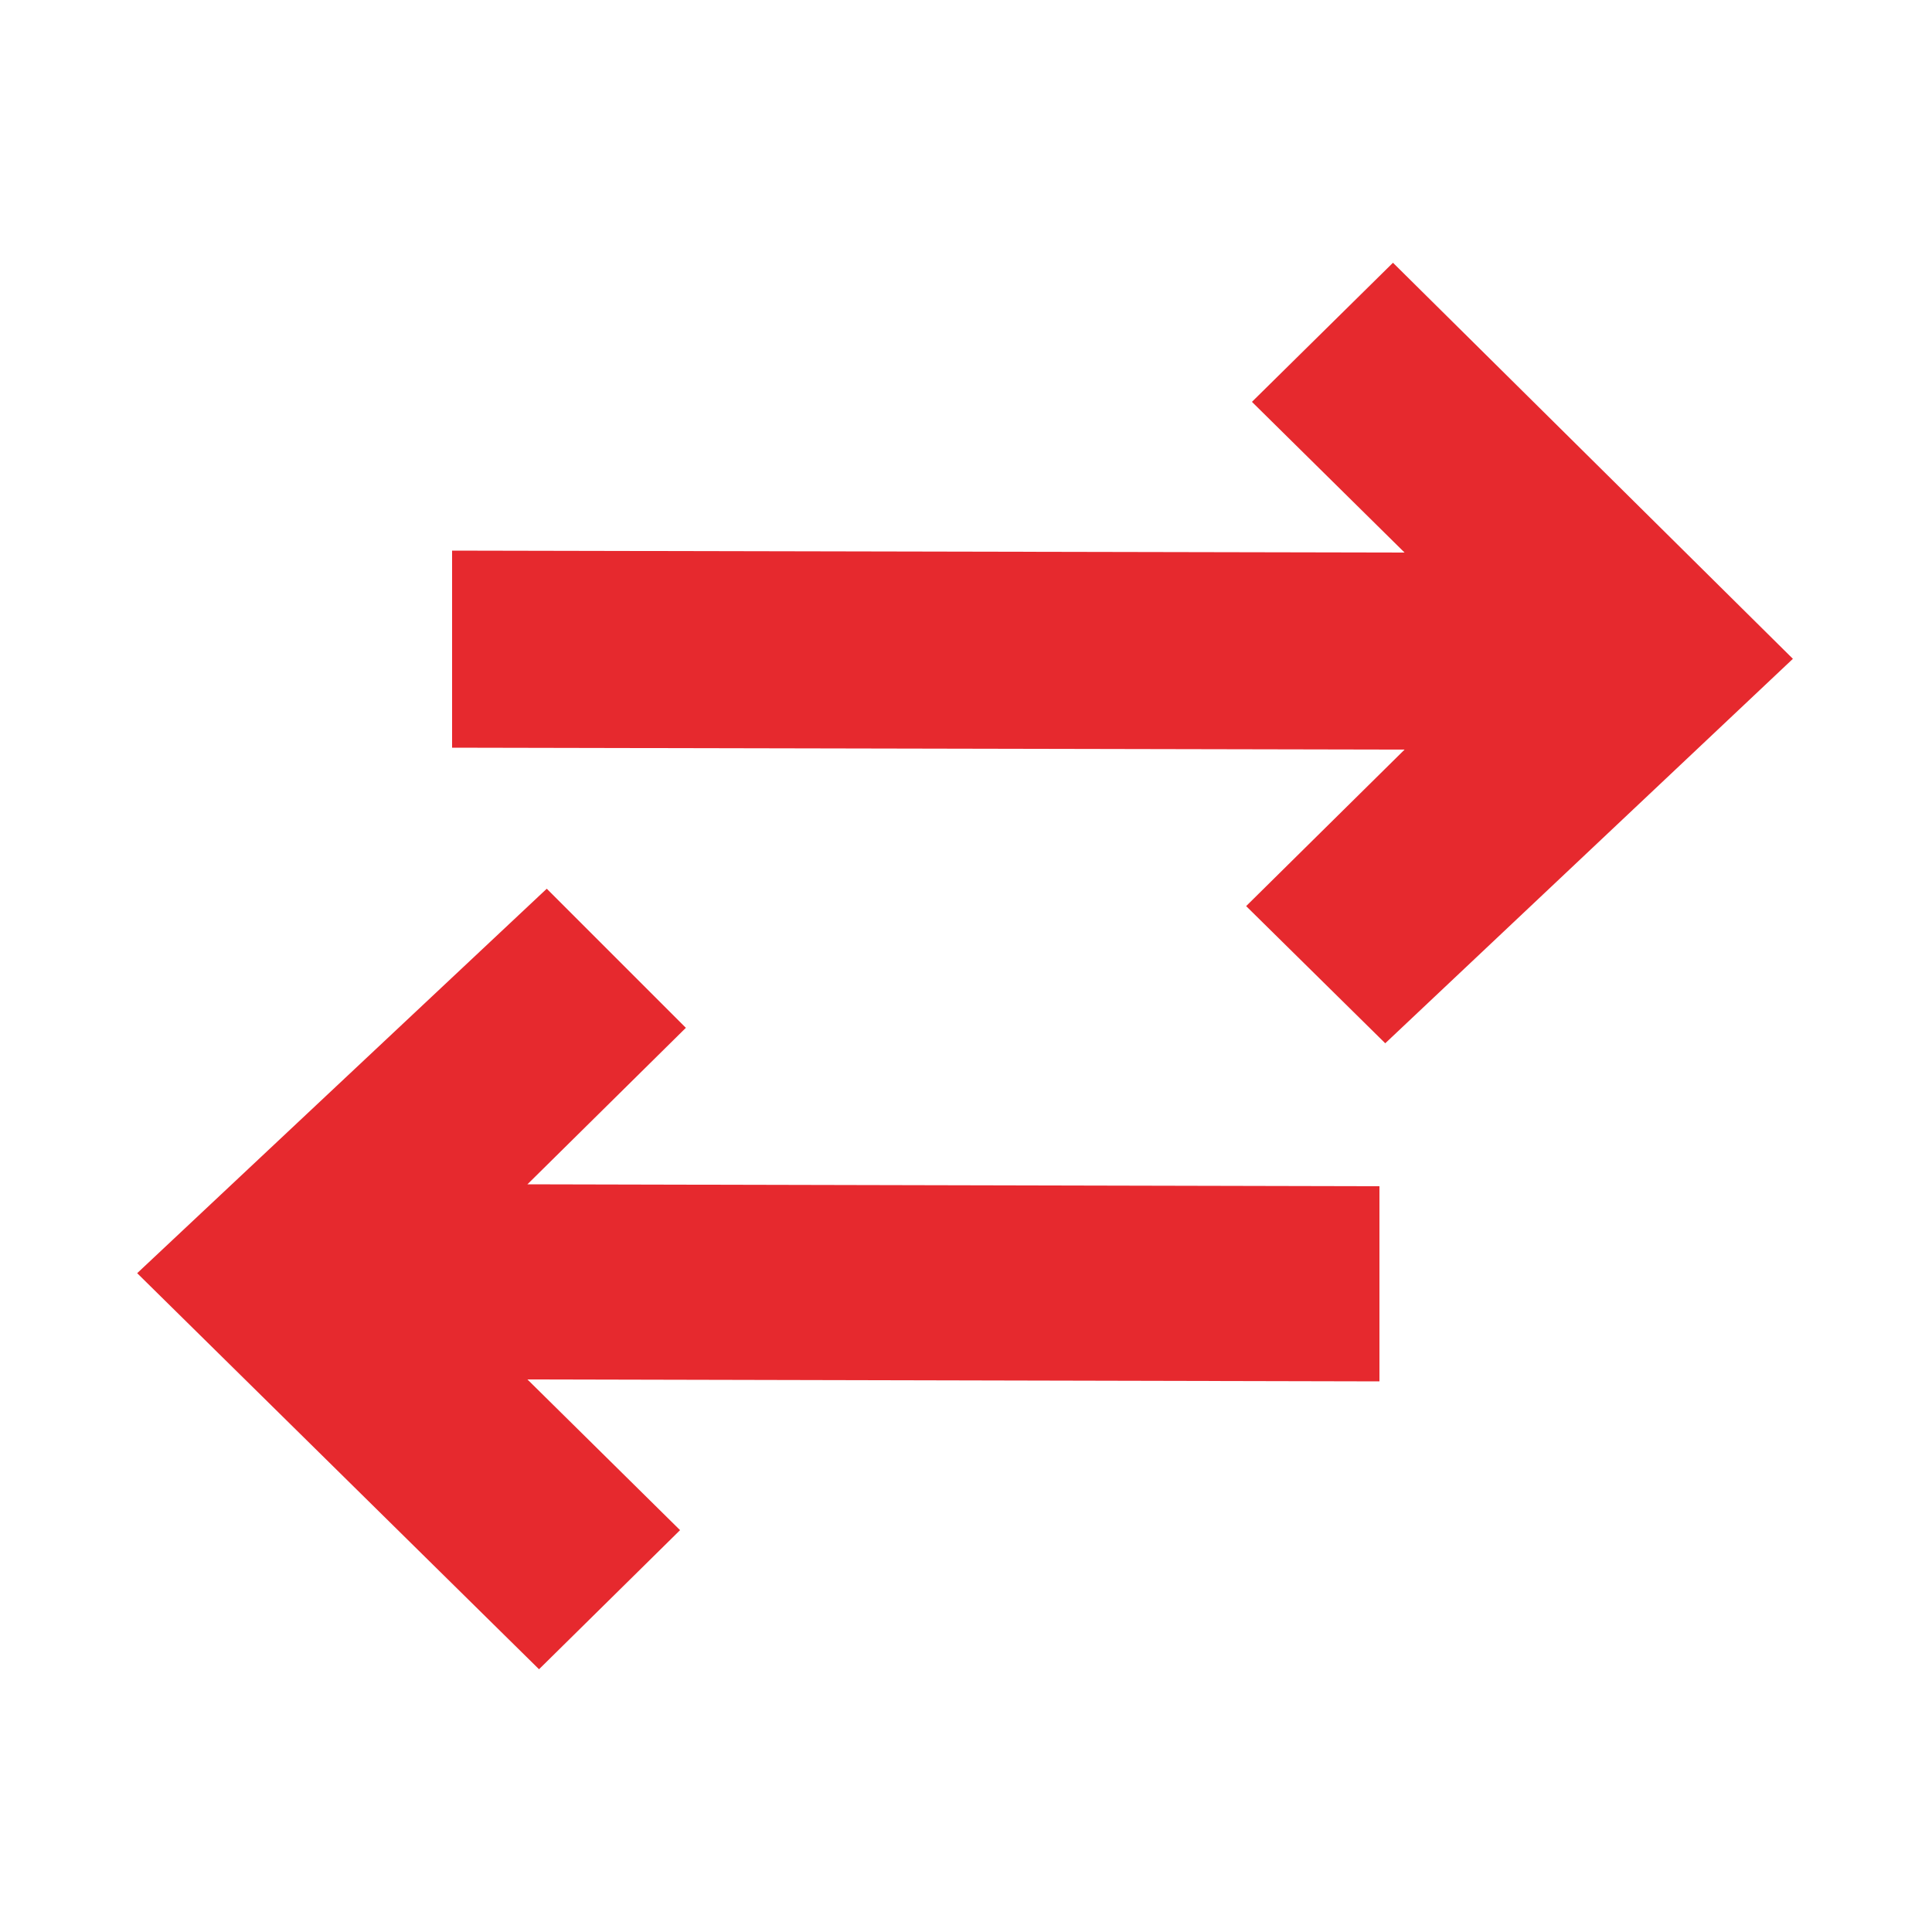
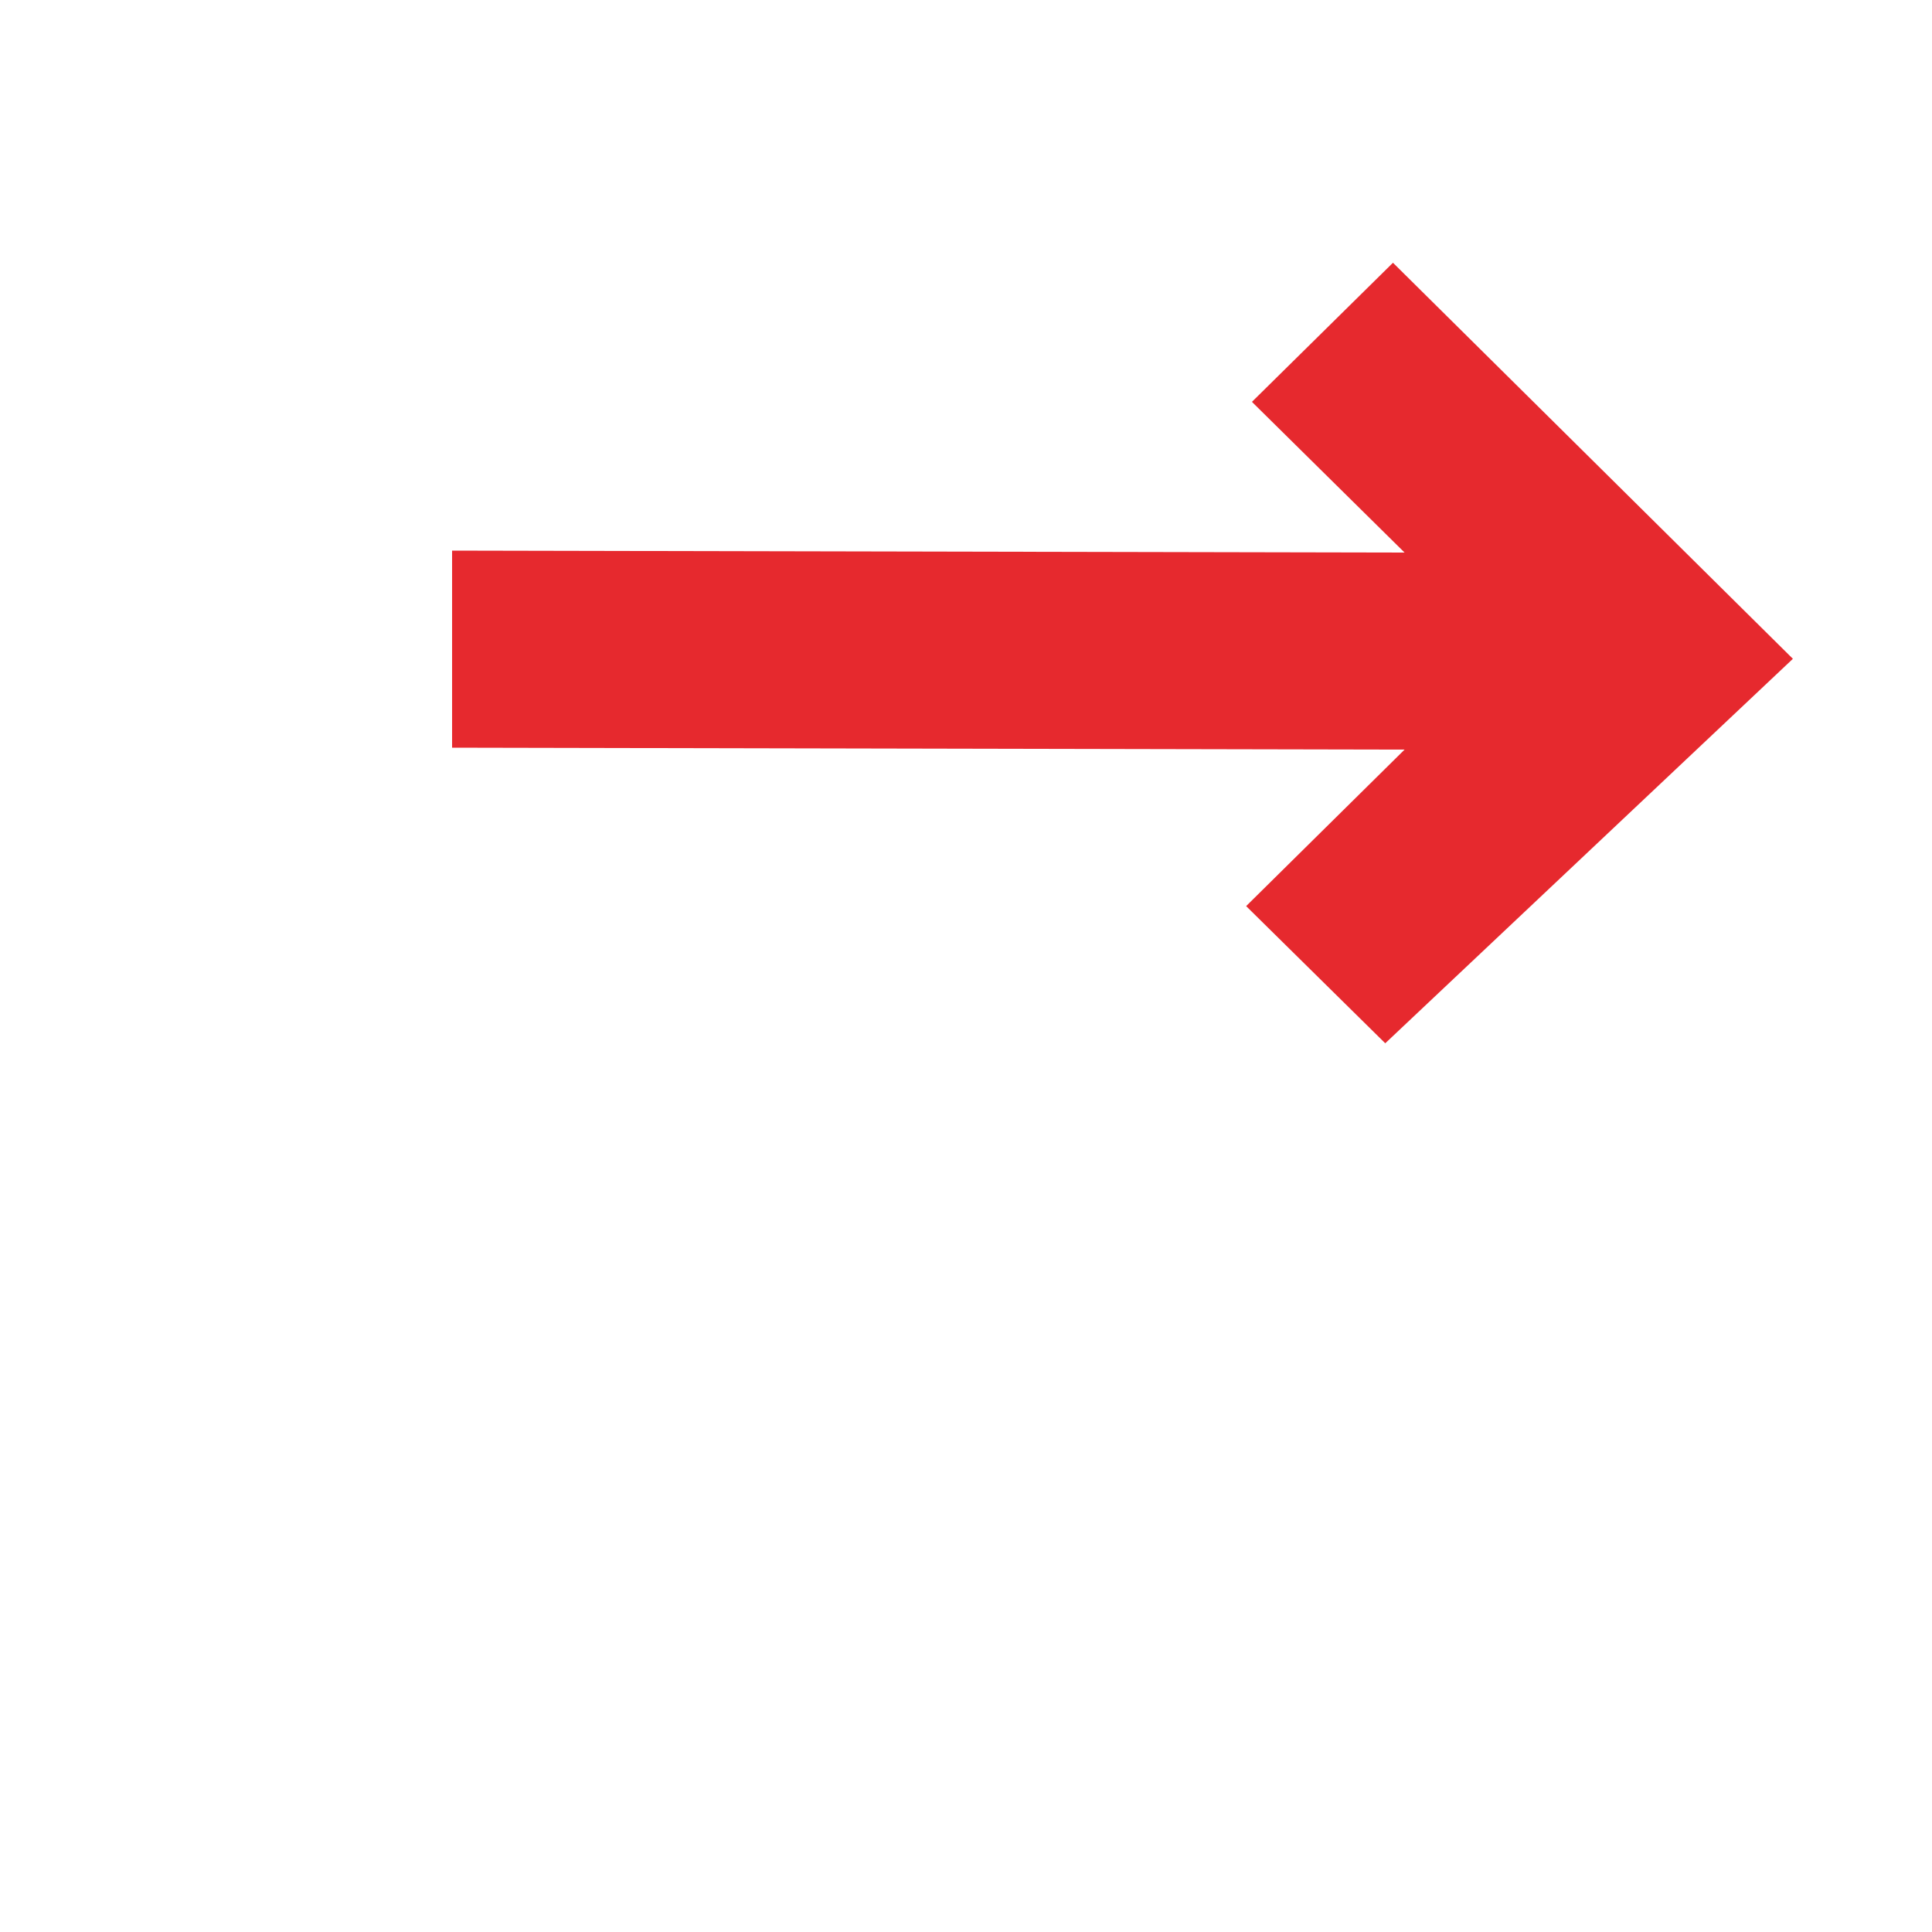
<svg xmlns="http://www.w3.org/2000/svg" version="1.1" id="Layer_1" x="0px" y="0px" viewBox="0 0 100 100" style="enable-background:new 0 0 100 100;" xml:space="preserve">
  <style type="text/css">
	.st0{fill:#E6292E;}
	.st1{fill-rule:evenodd;clip-rule:evenodd;fill:#E6292E;}
	.st2{fill-rule:evenodd;clip-rule:evenodd;}
</style>
  <g>
    <path class="st1" d="M71.7,54l21.1-19.9L72.1,13.6l-7.3,7.2l7.9,7.8l-49.3-0.1v10.2l49.3,0.1l-8.2,8.1L71.7,54z" />
-     <path class="st1" d="M28.3,46L7.1,65.9l20.8,20.5l7.3-7.2l-7.9-7.8l44.1,0.1V61.4l-44.1-0.1l8.2-8.1L28.3,46z" />
  </g>
</svg>